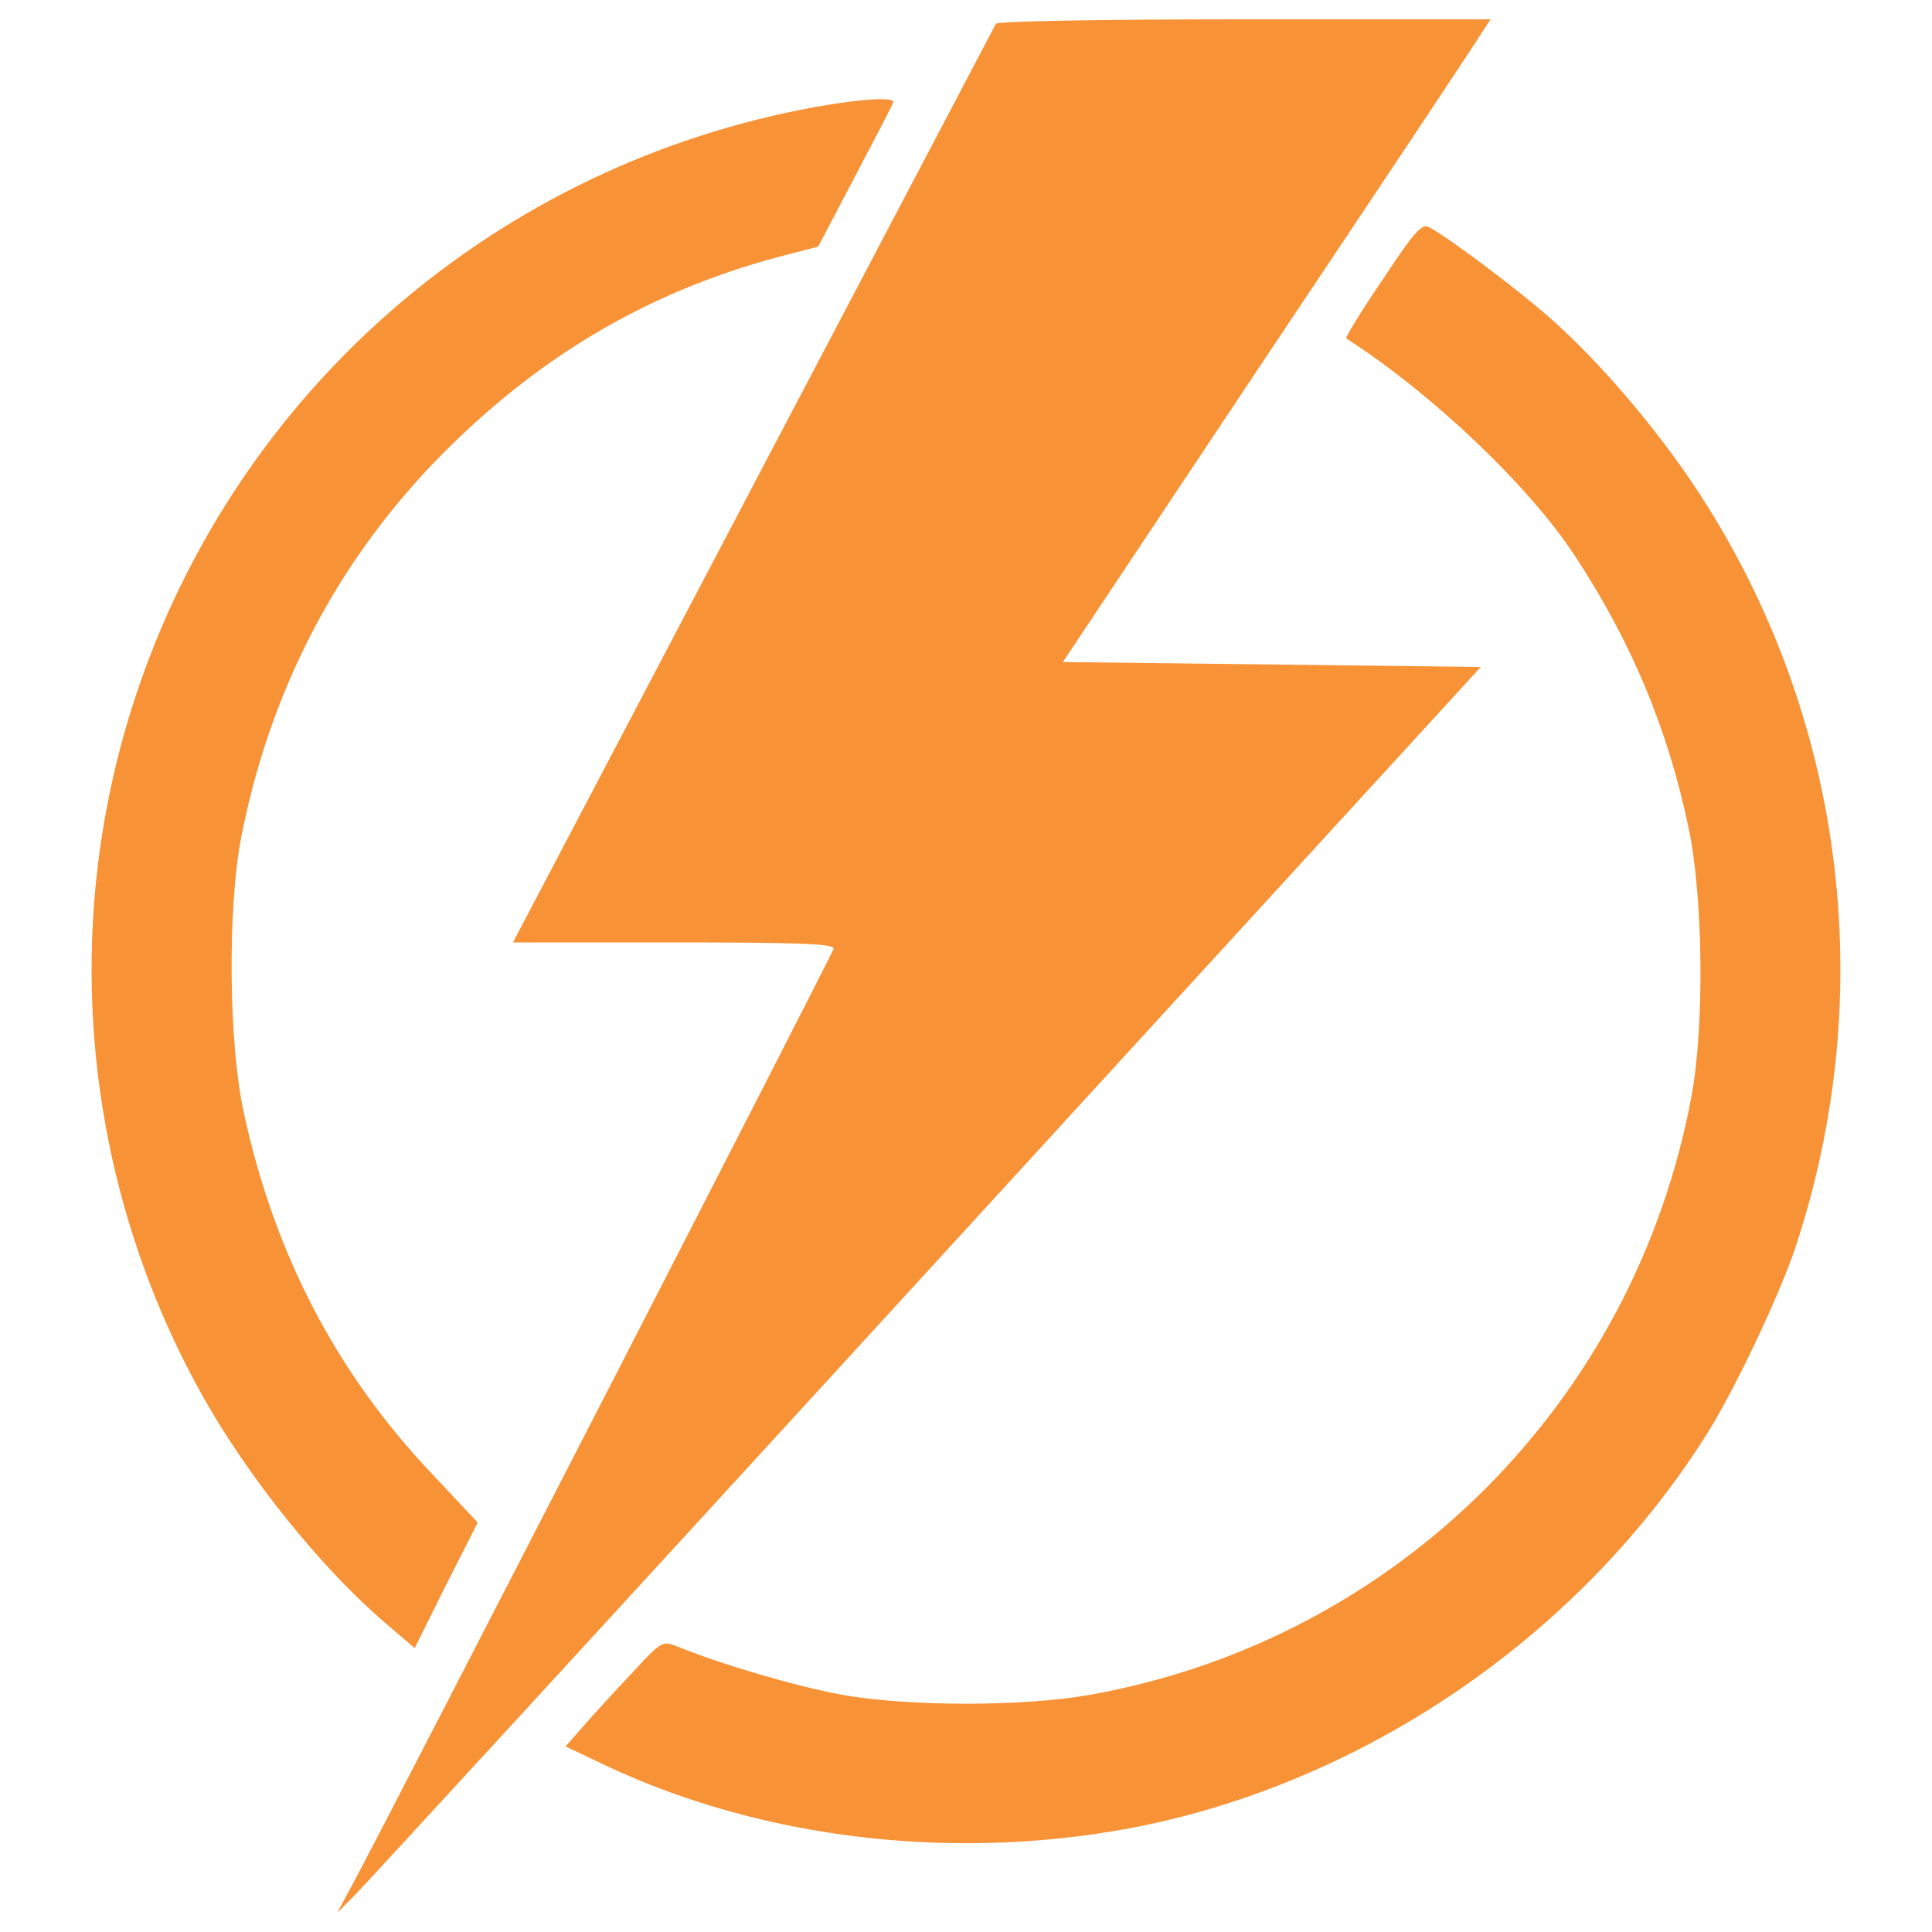
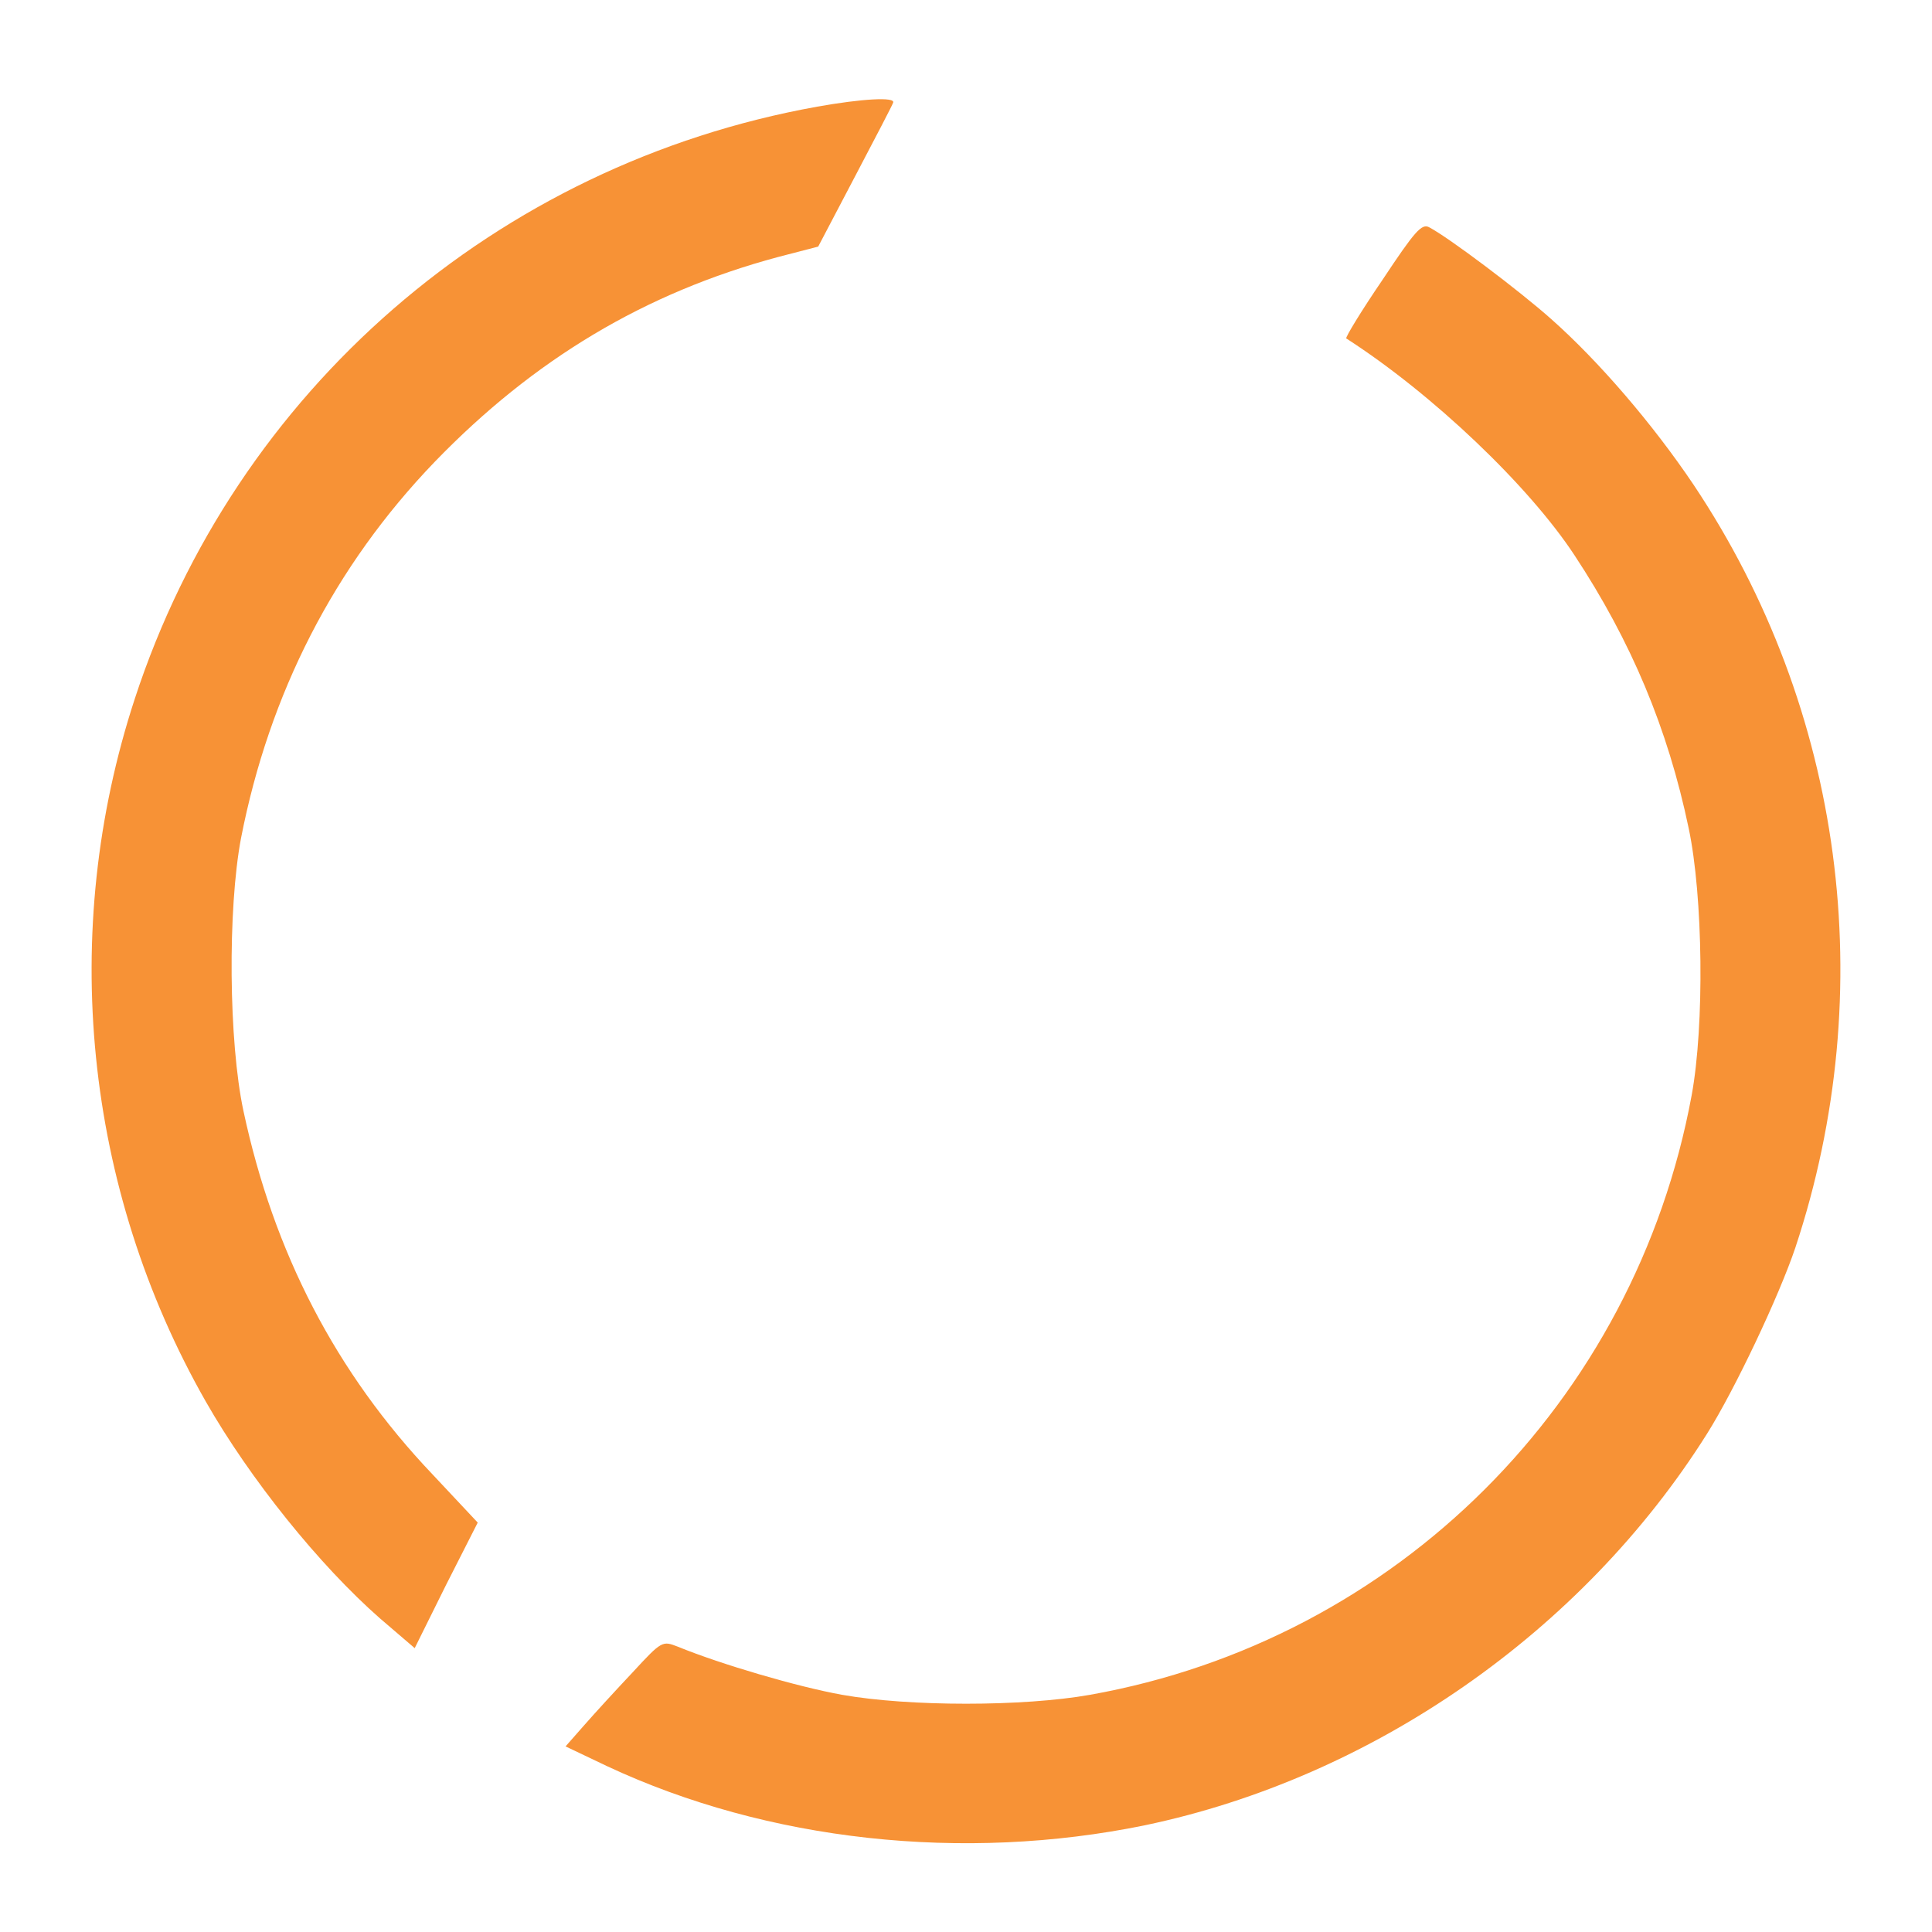
<svg xmlns="http://www.w3.org/2000/svg" width="1000" height="1000" xml:space="preserve" enable-background="new 0 0 1000 1000" version="1.1">
  <g>
    <title>Layer 1</title>
    <g id="svg_1">
      <g id="svg_2" transform="translate(0,511) scale(0.1,-0.1)">
-         <path fill="#f79236" id="svg_3" d="m5154.6,4986.9c-7.7,-15.4 -572.8,-1089.2 -1256.1,-2389l-1243.4,-2365.9l834.9,0c667.9,0 832.3,-7.7 824.6,-33.4c-7.7,-30.8 -2288.8,-4467.2 -2478.9,-4821.6l-89.9,-167l89.9,89.9c48.8,48.8 1382,1500.2 2959.3,3223.9l2869.4,3133.9l-1081.5,12.8l-1081.5,12.8l1060.9,1592.7c585.7,876 1084,1623.5 1107.1,1664.6l46.2,69.4l-1271.5,0c-770.6,0 -1279.3,-10.3 -1289.5,-23.1z" />
        <path fill="#f79236" id="svg_4" d="m4229.8,4557.9c-1659.5,-298 -3010.6,-1469.4 -3532.1,-3064.6c-395.6,-1207.3 -262,-2532.8 367.3,-3637.4c228.6,-400.7 588.3,-847.7 901.7,-1122.6l179.8,-154.1l161.8,326.2l164.4,323.7l-233.7,249.2c-500.9,526.6 -822,1148.3 -978.7,1880.4c-77.1,359.6 -82.2,1045.5 -12.8,1412.8c146.4,750.1 482.9,1407.7 1001.8,1947.2c513.8,531.7 1089.2,876 1777.6,1060.9l208.1,54l190.1,362.2c105.3,200.4 195.2,372.5 197.8,382.8c12.8,30.7 -161.9,20.4 -393.1,-20.7z" />
        <path fill="#f79236" id="svg_5" d="m7155.7,3661.4c-110.5,-161.8 -192.7,-298 -187.5,-303.1c447,-287.7 945.3,-762.9 1181.6,-1122.6c292.9,-444.4 483,-896.5 590.8,-1412.8c74.5,-351.9 82.2,-1019.8 15.4,-1382c-292.9,-1587.5 -1528.4,-2820.5 -3113.4,-3103.1c-346.8,-61.7 -937.6,-61.7 -1284.4,0c-228.6,41.1 -624.2,156.7 -850.3,249.2c-79.6,30.8 -82.2,30.8 -233.8,-133.5c-84.8,-89.9 -197.8,-213.2 -251.7,-274.9l-95.1,-107.9l215.8,-102.8c829.7,-387.9 1841.8,-498.4 2782,-305.7c1179.1,246.6 2265.7,1001.8 2910.5,2026.8c143.8,228.6 372.5,711.6 457.2,963.3c441.9,1333.2 249.2,2787.2 -526.6,3948.3c-210.6,313.4 -490.6,639.6 -737.2,858c-164.4,146.4 -529.2,421.3 -631.9,475.2c-38.5,20.4 -74.5,-20.7 -241.4,-272.4z" />
      </g>
    </g>
  </g>
</svg>